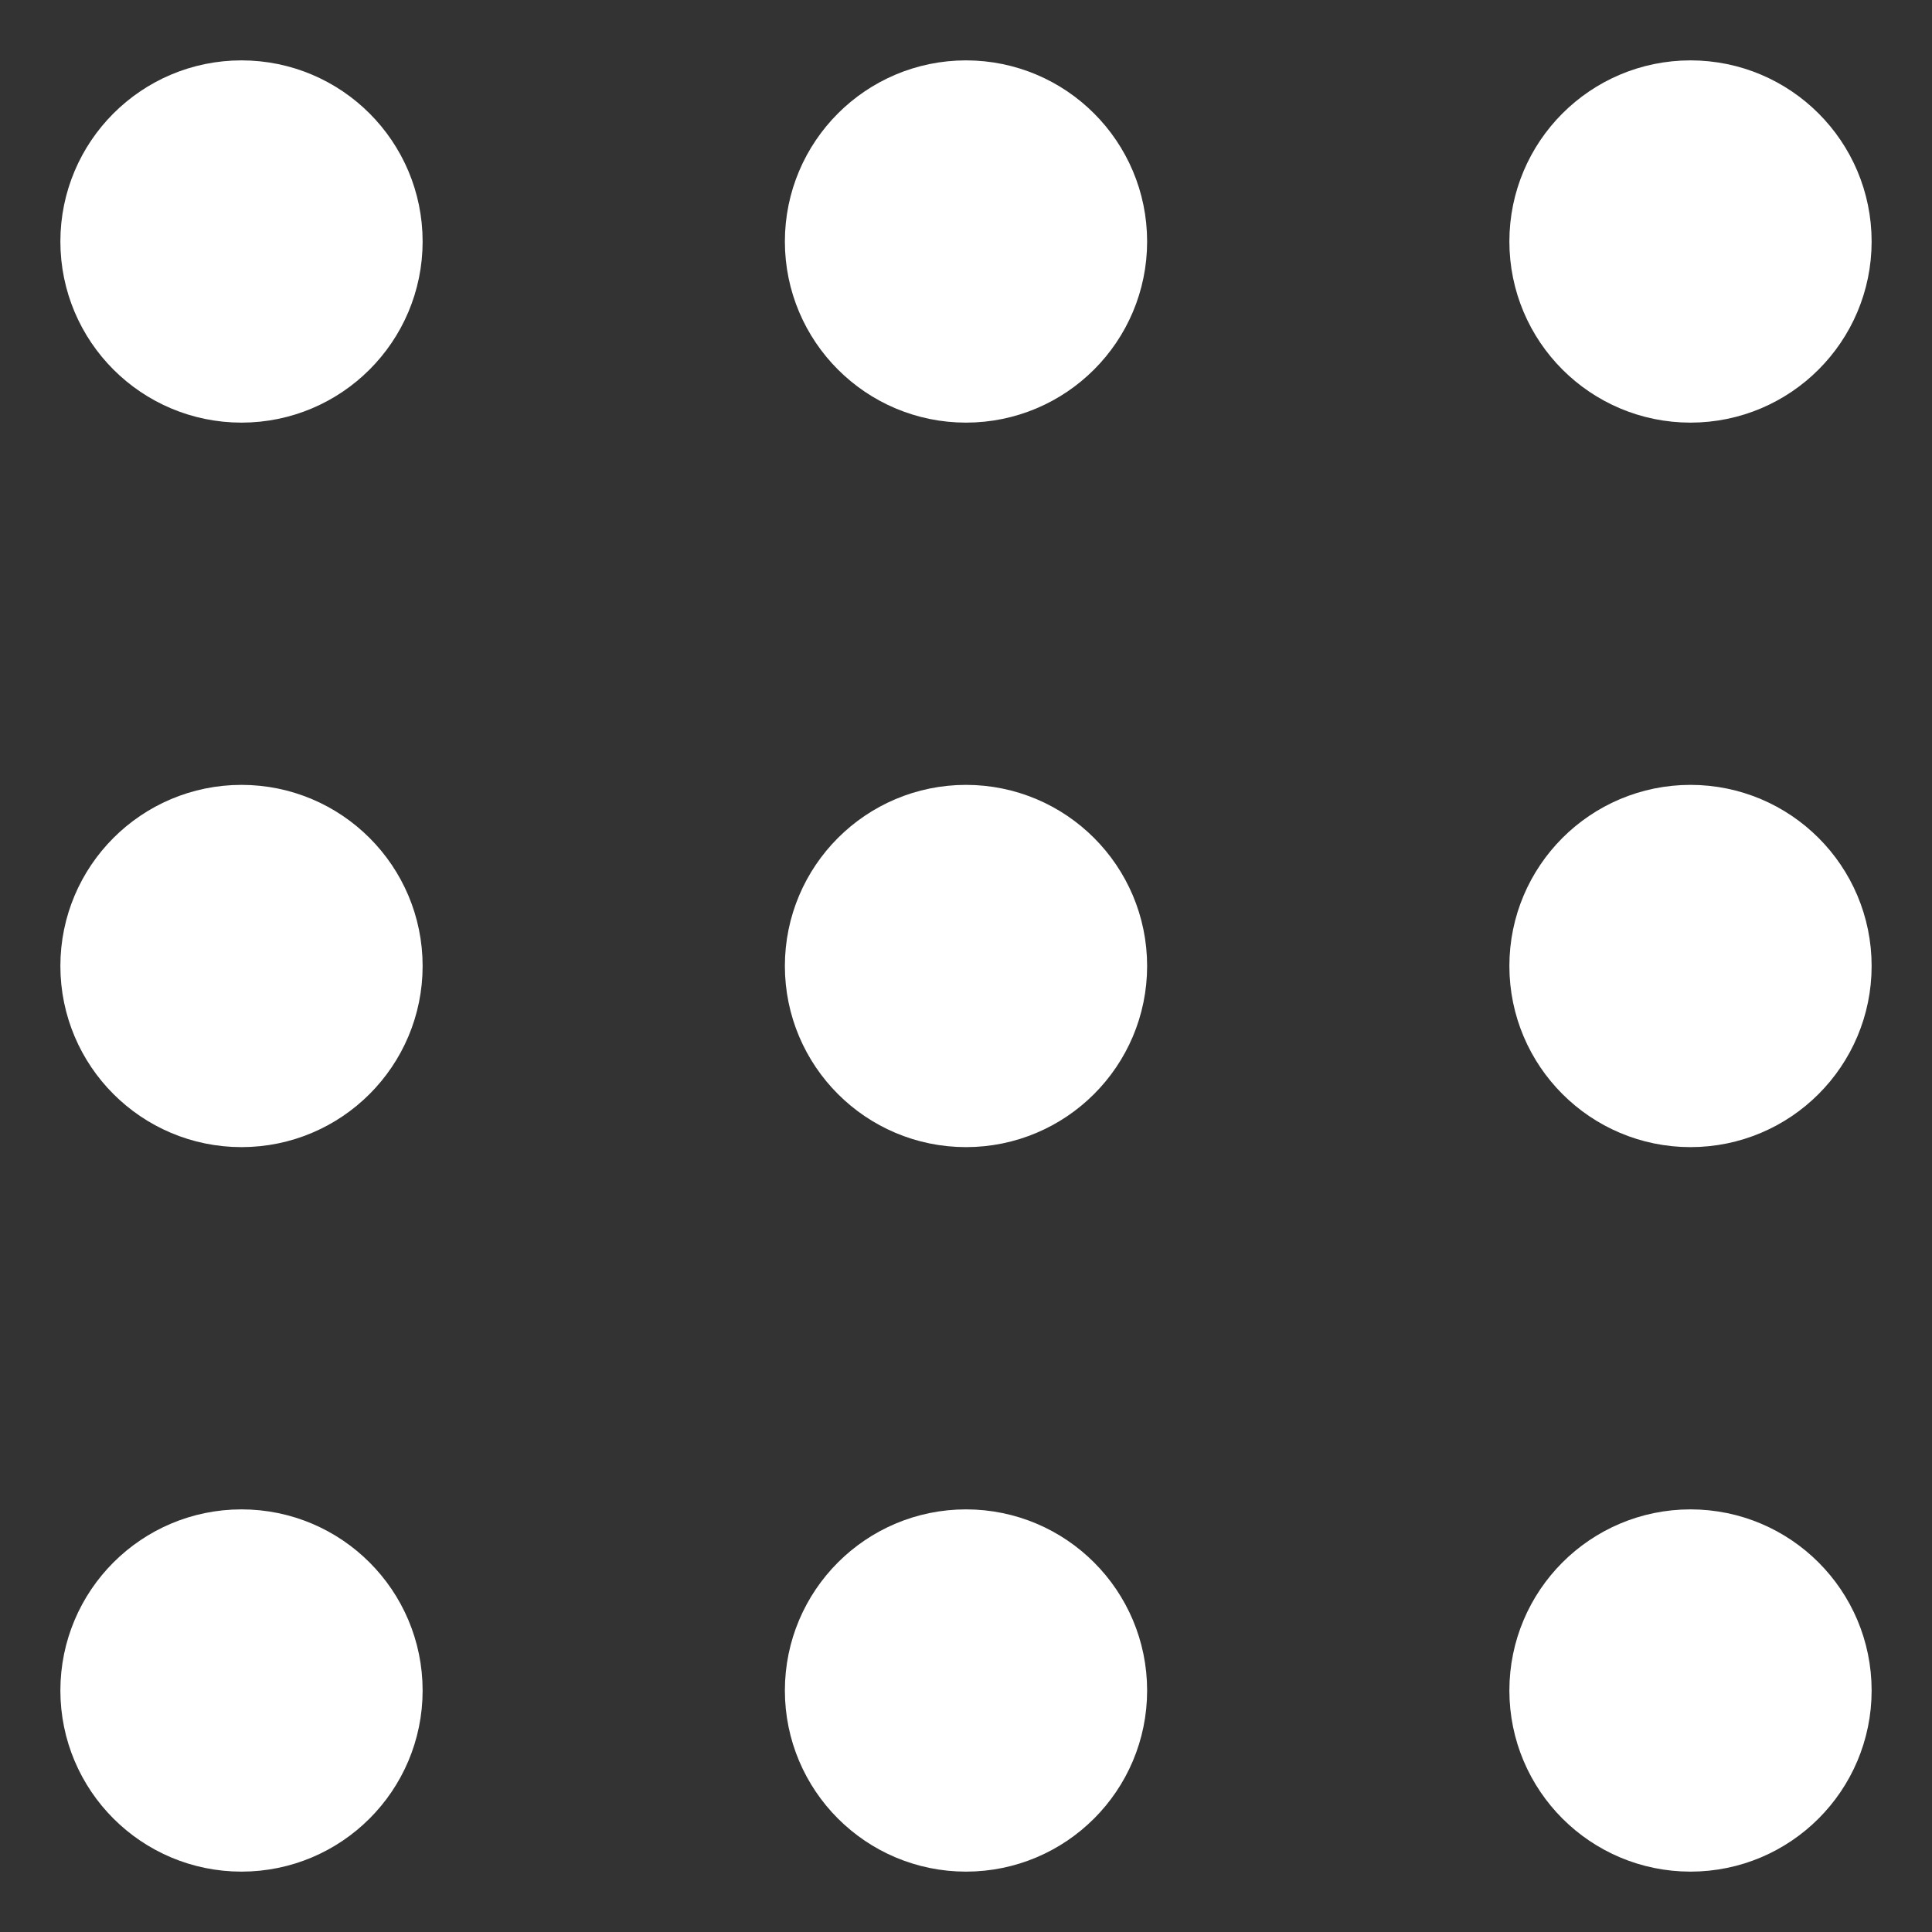
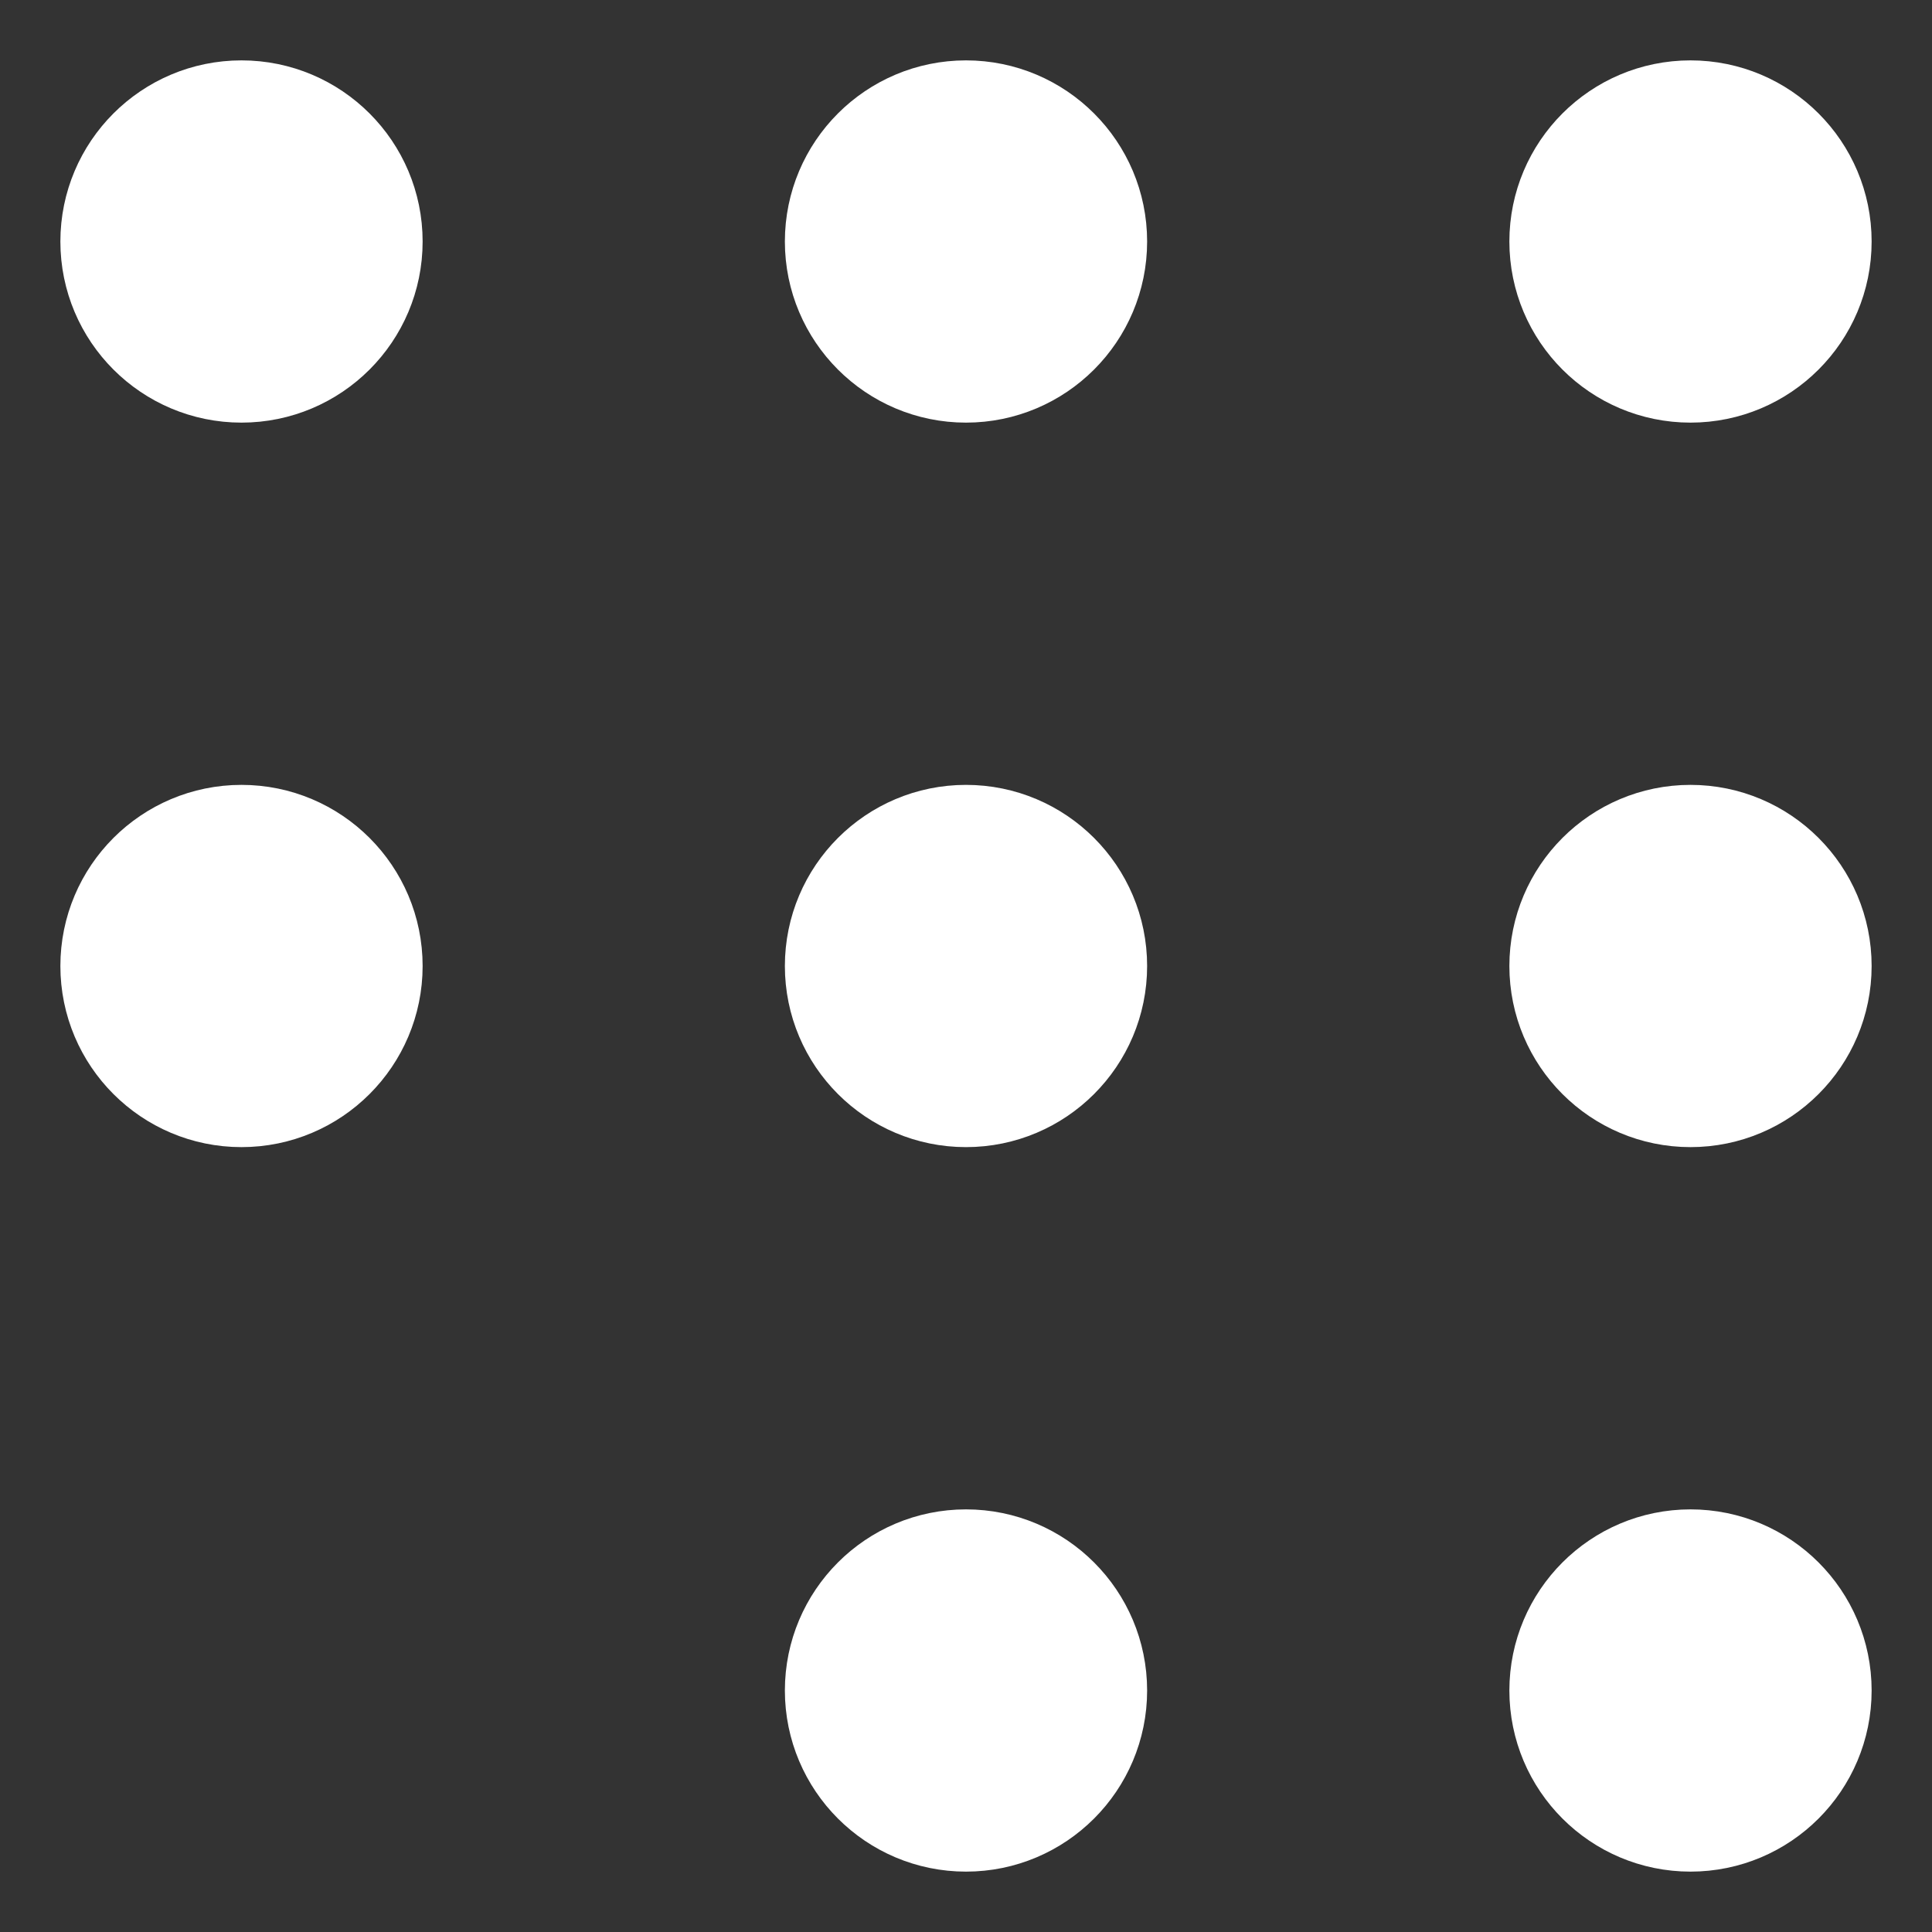
<svg xmlns="http://www.w3.org/2000/svg" width="16" height="16" viewBox="0 0 16 16" fill="none">
  <rect x="0" y="0" width="16" height="16" fill="#333333" stroke="none" />
  <g id="Icon Grid">
    <path id="Vector" d="M8 3C8.552 3 9 2.552 9 2C9 1.448 8.552 1 8 1C7.448 1 7 1.448 7 2C7 2.552 7.448 3 8 3Z" fill="white" stroke="white" stroke-linecap="round" stroke-linejoin="round" />
    <path id="Vector_2" d="M8 9C8.552 9 9 8.552 9 8C9 7.448 8.552 7 8 7C7.448 7 7 7.448 7 8C7 8.552 7.448 9 8 9Z" fill="white" stroke="white" stroke-linecap="round" stroke-linejoin="round" />
    <path id="Vector_3" d="M8 15C8.552 15 9 14.552 9 14C9 13.448 8.552 13 8 13C7.448 13 7 13.448 7 14C7 14.552 7.448 15 8 15Z" fill="white" stroke="white" stroke-linecap="round" stroke-linejoin="round" />
    <path id="Vector_4" d="M14 3C14.552 3 15 2.552 15 2C15 1.448 14.552 1 14 1C13.448 1 13 1.448 13 2C13 2.552 13.448 3 14 3Z" fill="white" stroke="white" stroke-linecap="round" stroke-linejoin="round" />
    <path id="Vector_5" d="M14 9C14.552 9 15 8.552 15 8C15 7.448 14.552 7 14 7C13.448 7 13 7.448 13 8C13 8.552 13.448 9 14 9Z" fill="white" stroke="white" stroke-linecap="round" stroke-linejoin="round" />
    <path id="Vector_6" d="M14 15C14.552 15 15 14.552 15 14C15 13.448 14.552 13 14 13C13.448 13 13 13.448 13 14C13 14.552 13.448 15 14 15Z" fill="white" stroke="white" stroke-linecap="round" stroke-linejoin="round" />
    <path id="Vector_7" d="M2 3C2.552 3 3 2.552 3 2C3 1.448 2.552 1 2 1C1.448 1 1 1.448 1 2C1 2.552 1.448 3 2 3Z" fill="white" stroke="white" stroke-linecap="round" stroke-linejoin="round" />
    <path id="Vector_8" d="M2 9C2.552 9 3 8.552 3 8C3 7.448 2.552 7 2 7C1.448 7 1 7.448 1 8C1 8.552 1.448 9 2 9Z" fill="white" stroke="white" stroke-linecap="round" stroke-linejoin="round" />
-     <path id="Vector_9" d="M2 15C2.552 15 3 14.552 3 14C3 13.448 2.552 13 2 13C1.448 13 1 13.448 1 14C1 14.552 1.448 15 2 15Z" fill="white" stroke="white" stroke-linecap="round" stroke-linejoin="round" />
  </g>
</svg>